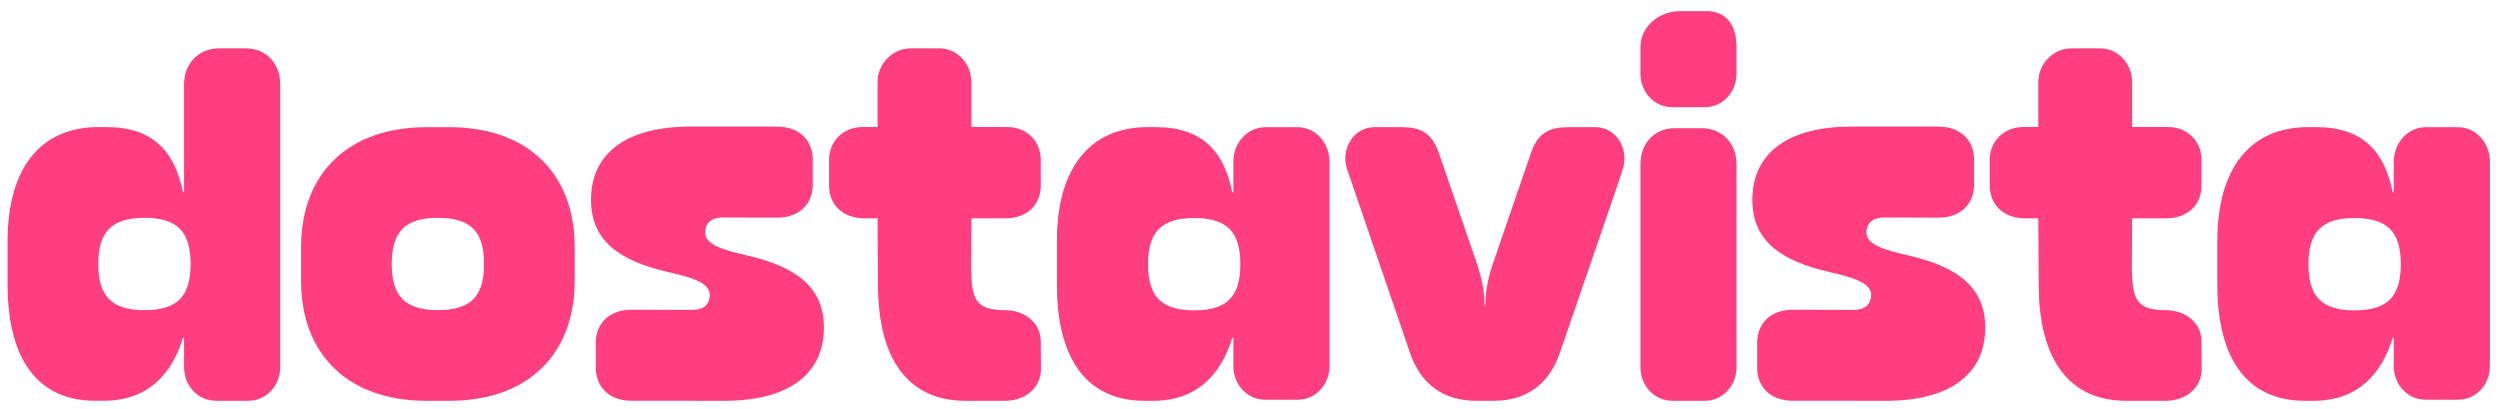
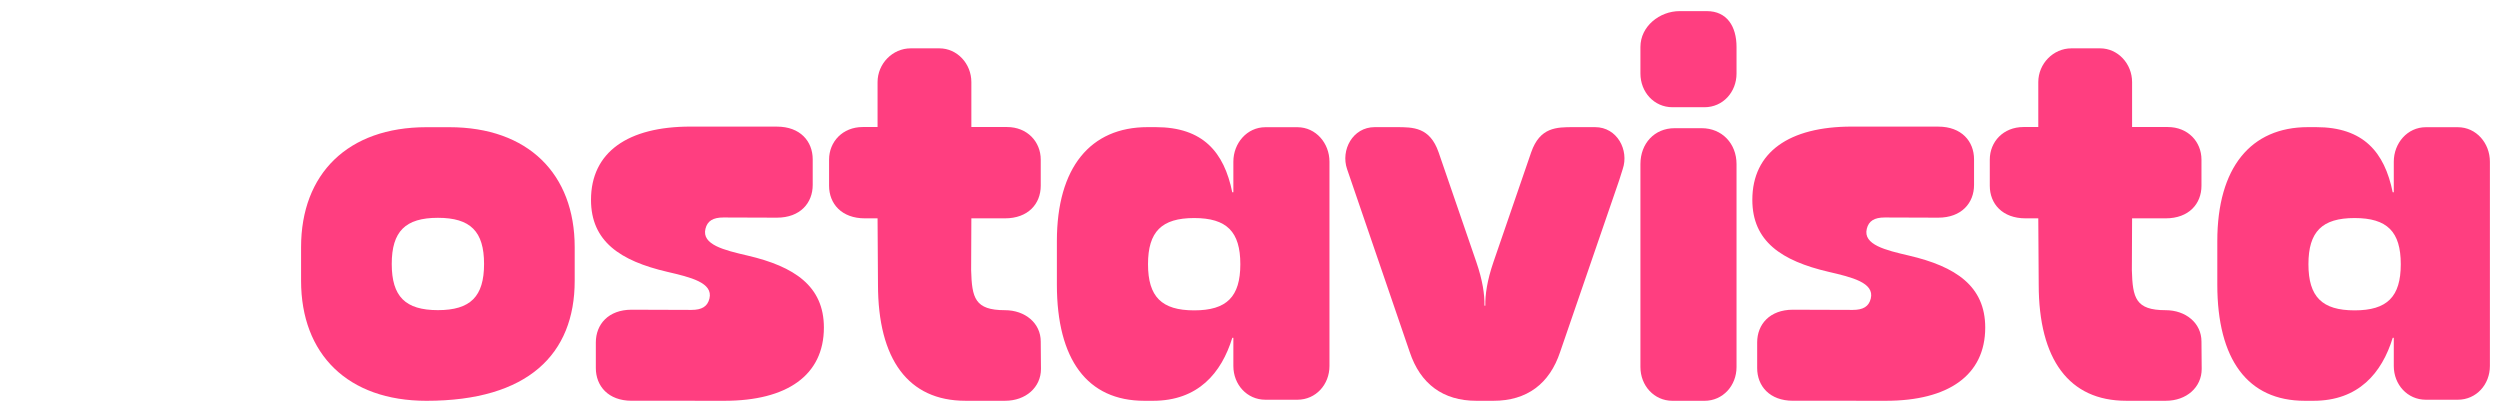
<svg xmlns="http://www.w3.org/2000/svg" width="165" height="27" viewBox="0 0 165 27" fill="none">
  <g clip-path="url(#clip0_2115_2841)">
    <path d="M114.611 4.855C114.611 6.074 113.714 7.077 112.497 7.077H110.381C109.162 7.075 108.268 6.071 108.268 4.852V3.1C108.268 1.738 109.532 0.734 110.858 0.734H112.649C113.975 0.734 114.611 1.738 114.611 3.1V4.855Z" fill="#FF3E80" />
-     <path fill-rule="evenodd" clip-rule="evenodd" d="M12.148 5.557V12.687H12.075C11.537 10.036 10.141 8.388 7.022 8.388H6.484C2.723 8.388 0.5 11.039 0.5 15.913V18.78C0.5 23.725 2.507 26.449 6.268 26.449H6.845C9.819 26.449 11.361 24.622 12.078 22.292H12.148V24.228C12.148 25.447 13.045 26.451 14.262 26.451H16.378C17.597 26.448 18.491 25.445 18.491 24.226V5.557C18.491 4.195 17.56 3.191 16.235 3.191H14.444C13.118 3.191 12.148 4.195 12.148 5.557ZM6.488 17.424C6.488 19.573 7.385 20.47 9.534 20.47C11.684 20.47 12.581 19.573 12.581 17.424C12.581 15.274 11.684 14.377 9.534 14.377C7.385 14.377 6.488 15.274 6.488 17.424Z" fill="#FF3E80" />
-     <path fill-rule="evenodd" clip-rule="evenodd" d="M19.871 16.312V18.535C19.871 23.373 22.951 26.453 28.148 26.453H29.653C34.849 26.453 37.93 23.373 37.93 18.535V16.312C37.93 11.475 34.849 8.395 29.653 8.395H28.148C22.954 8.395 19.871 11.475 19.871 16.312ZM28.902 20.469C26.752 20.469 25.855 19.572 25.855 17.422C25.855 15.273 26.752 14.376 28.902 14.376C31.051 14.376 31.948 15.273 31.948 17.422C31.948 19.572 31.051 20.469 28.902 20.469Z" fill="#FF3E80" />
+     <path fill-rule="evenodd" clip-rule="evenodd" d="M19.871 16.312V18.535C19.871 23.373 22.951 26.453 28.148 26.453C34.849 26.453 37.93 23.373 37.93 18.535V16.312C37.93 11.475 34.849 8.395 29.653 8.395H28.148C22.954 8.395 19.871 11.475 19.871 16.312ZM28.902 20.469C26.752 20.469 25.855 19.572 25.855 17.422C25.855 15.273 26.752 14.376 28.902 14.376C31.051 14.376 31.948 15.273 31.948 17.422C31.948 19.572 31.051 20.469 28.902 20.469Z" fill="#FF3E80" />
    <path d="M114.611 24.227V10.83C114.611 9.466 113.641 8.461 112.315 8.461H110.524C109.199 8.461 108.268 9.466 108.268 10.83V24.225C108.268 25.446 109.162 26.45 110.381 26.453H112.497C113.714 26.453 114.611 25.448 114.611 24.227Z" fill="#FF3E80" />
    <path d="M88.907 11.16C88.477 9.909 89.273 8.391 90.732 8.391L92.149 8.391C93.274 8.391 94.37 8.391 94.947 10.05L97.438 17.294C97.856 18.511 97.99 19.449 97.974 20.173H98.032C98.017 19.449 98.15 18.511 98.568 17.294L101.059 10.05C101.637 8.391 102.732 8.391 103.857 8.391L105.274 8.391C106.733 8.391 107.529 9.909 107.099 11.16L106.864 11.904L102.968 23.232C102.27 25.33 100.778 26.452 98.566 26.452H97.442C95.23 26.452 93.739 25.33 93.041 23.232L88.907 11.16Z" fill="#FF3E80" />
    <path fill-rule="evenodd" clip-rule="evenodd" d="M81.329 12.69H81.402V10.67C81.402 9.451 82.299 8.396 83.516 8.396H85.632C86.851 8.399 87.745 9.453 87.745 10.672V24.156C87.745 25.376 86.851 26.379 85.632 26.382H83.516C82.299 26.382 81.402 25.378 81.402 24.159V22.295H81.332C80.615 24.624 79.073 26.452 76.099 26.452H75.522C71.761 26.452 69.754 23.727 69.754 18.783V15.916C69.754 11.042 71.977 8.391 75.738 8.391H76.276C79.395 8.391 80.791 10.039 81.329 12.69ZM75.769 17.438C75.769 19.587 76.666 20.484 78.816 20.484C80.965 20.484 81.862 19.587 81.862 17.438C81.862 15.288 80.965 14.391 78.816 14.391C76.666 14.391 75.769 15.288 75.769 17.438Z" fill="#FF3E80" />
    <path fill-rule="evenodd" clip-rule="evenodd" d="M157.99 12.69H157.918C157.38 10.039 155.984 8.391 152.864 8.391H152.326C148.565 8.391 146.342 11.042 146.342 15.916V18.783C146.342 23.727 148.349 26.452 152.11 26.452H152.688C155.661 26.452 157.203 24.624 157.92 22.295H157.99V24.159C157.99 25.378 158.887 26.382 160.104 26.382H162.22C163.439 26.379 164.333 25.376 164.333 24.156V10.672C164.333 9.453 163.439 8.399 162.22 8.396H160.104C158.887 8.396 157.99 9.451 157.99 10.67V12.69ZM155.404 20.484C153.254 20.484 152.357 19.587 152.357 17.438C152.357 15.288 153.254 14.391 155.404 14.391C157.554 14.391 158.451 15.288 158.451 17.438C158.451 19.587 157.554 20.484 155.404 20.484Z" fill="#FF3E80" />
    <path d="M64.11 5.42C64.11 4.202 63.174 3.191 62.003 3.191H60.104C58.908 3.191 57.919 4.202 57.919 5.42V8.384H56.941C55.615 8.384 54.719 9.351 54.719 10.534V12.261C54.719 13.444 55.543 14.411 57.084 14.411H57.919L57.947 18.782C57.947 23.726 59.954 26.451 63.715 26.451H66.339C67.701 26.451 68.704 25.562 68.704 24.348L68.689 22.54C68.689 21.325 67.656 20.472 66.324 20.472C64.336 20.472 64.147 19.664 64.095 17.837L64.11 14.411H66.324C67.865 14.411 68.689 13.444 68.689 12.261V10.534C68.689 9.351 67.792 8.384 66.466 8.384H64.11V5.42Z" fill="#FF3E80" />
    <path d="M138.611 3.191C139.781 3.191 140.718 4.202 140.718 5.42V8.384H143.074C144.4 8.384 145.297 9.351 145.297 10.534V12.261C145.297 13.444 144.473 14.411 142.931 14.411H140.718L140.703 17.837C140.755 19.664 140.944 20.472 142.931 20.472C144.263 20.472 145.297 21.325 145.297 22.54L145.312 24.348C145.312 25.562 144.308 26.451 142.946 26.451H140.323C136.561 26.451 134.555 23.726 134.555 18.782L134.527 14.411H133.692C132.15 14.411 131.326 13.444 131.326 12.261V10.534C131.326 9.351 132.223 8.384 133.549 8.384H134.527V5.42C134.527 4.202 135.515 3.191 136.712 3.191H138.611Z" fill="#FF3E80" />
    <path d="M44.04 17.941C40.929 17.216 39.006 15.928 39.006 13.191C39.006 10.038 41.445 8.355 45.566 8.355L48.298 8.357H51.277C52.816 8.357 53.639 9.328 53.639 10.516V12.207C53.639 13.395 52.816 14.366 51.277 14.366L47.745 14.354C47.06 14.354 46.689 14.579 46.56 15.1C46.301 16.153 47.804 16.51 49.336 16.867C52.425 17.587 54.377 18.88 54.377 21.617C54.377 24.77 51.938 26.452 47.817 26.452L45.085 26.45H41.687C40.148 26.45 39.325 25.479 39.325 24.292V22.6C39.325 21.412 40.148 20.441 41.687 20.441L45.638 20.454C46.323 20.454 46.694 20.229 46.823 19.707C47.082 18.654 45.572 18.298 44.04 17.941Z" fill="#FF3E80" />
    <path d="M120.688 17.941C117.578 17.216 115.654 15.928 115.654 13.191C115.654 10.038 118.093 8.355 122.214 8.355L124.946 8.357H127.925C129.464 8.357 130.287 9.328 130.287 10.516V12.207C130.287 13.395 129.464 14.366 127.925 14.366L124.394 14.354C123.709 14.354 123.337 14.579 123.208 15.1C122.949 16.153 124.452 16.51 125.984 16.867C129.073 17.587 131.025 18.88 131.025 21.617C131.025 24.77 128.586 26.452 124.465 26.452L121.733 26.45H118.335C116.796 26.45 115.973 25.479 115.973 24.292V22.6C115.973 21.412 116.796 20.441 118.335 20.441L122.286 20.454C122.971 20.454 123.342 20.229 123.471 19.707C123.73 18.654 122.22 18.298 120.688 17.941Z" fill="#FF3E80" />
  </g>
  <defs>
    <clipPath id="clip0_2115_2841">
      <rect width="165" height="27" fill="white" />
    </clipPath>
  </defs>
</svg>